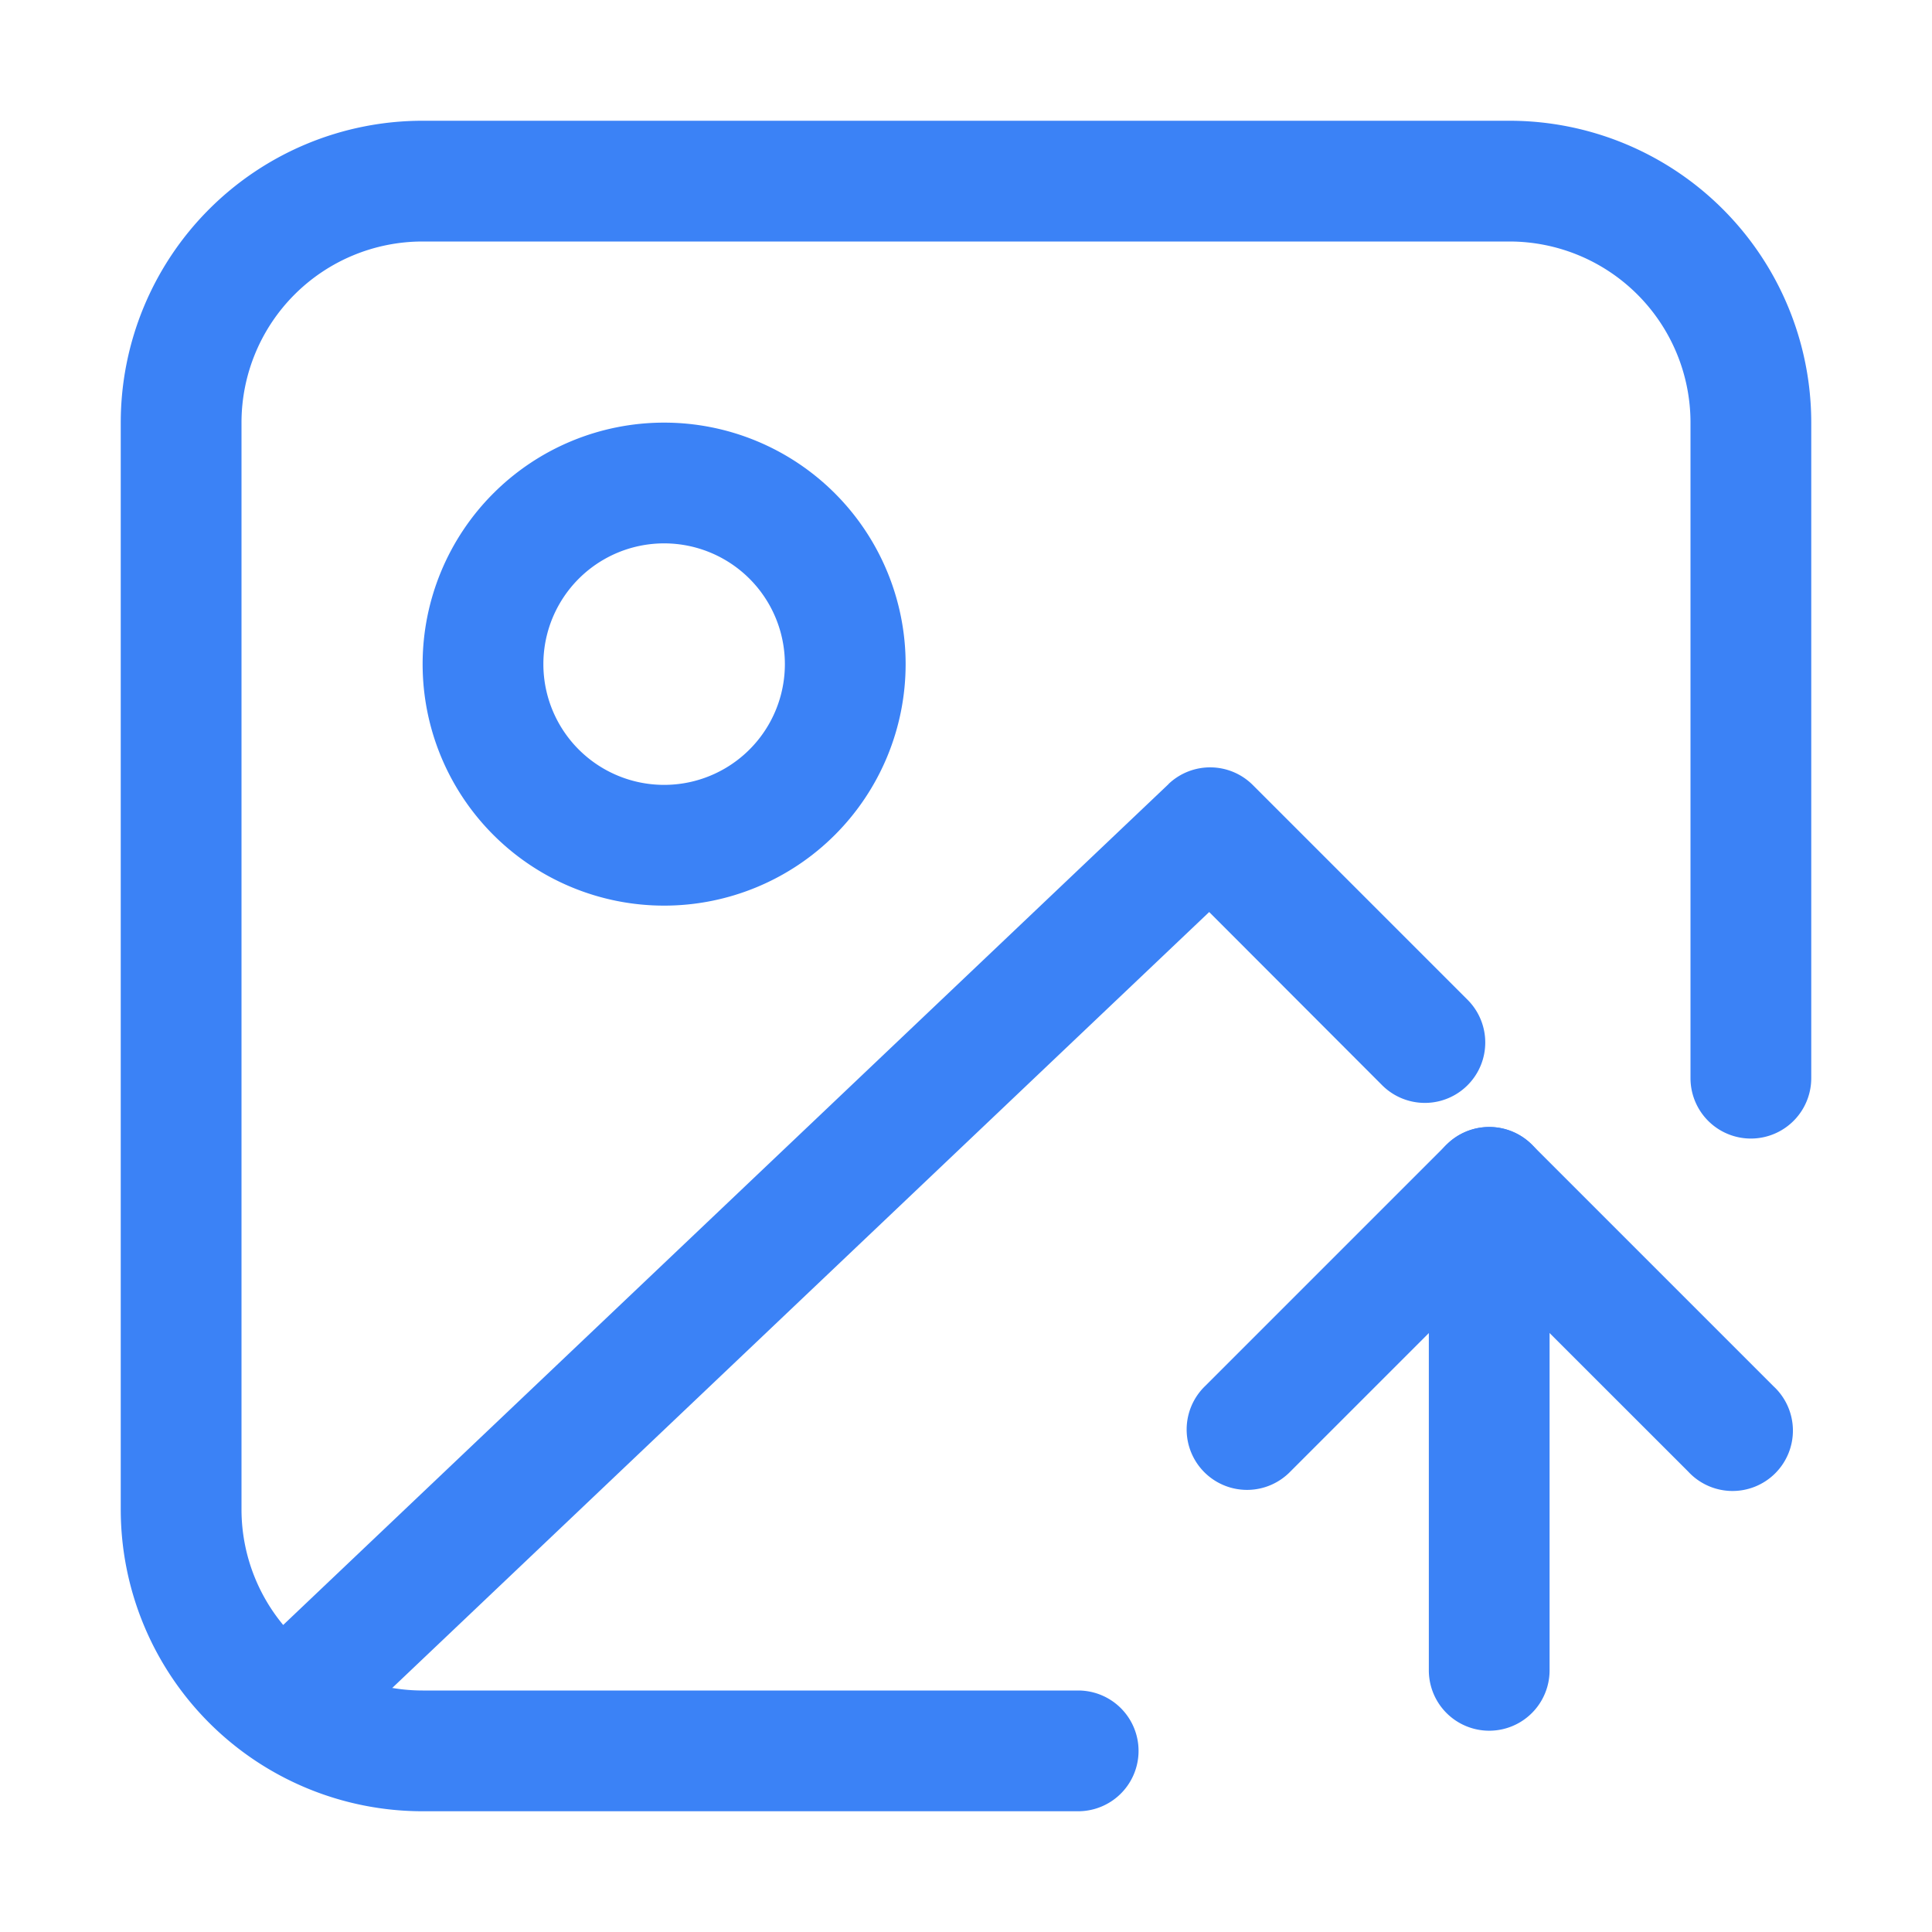
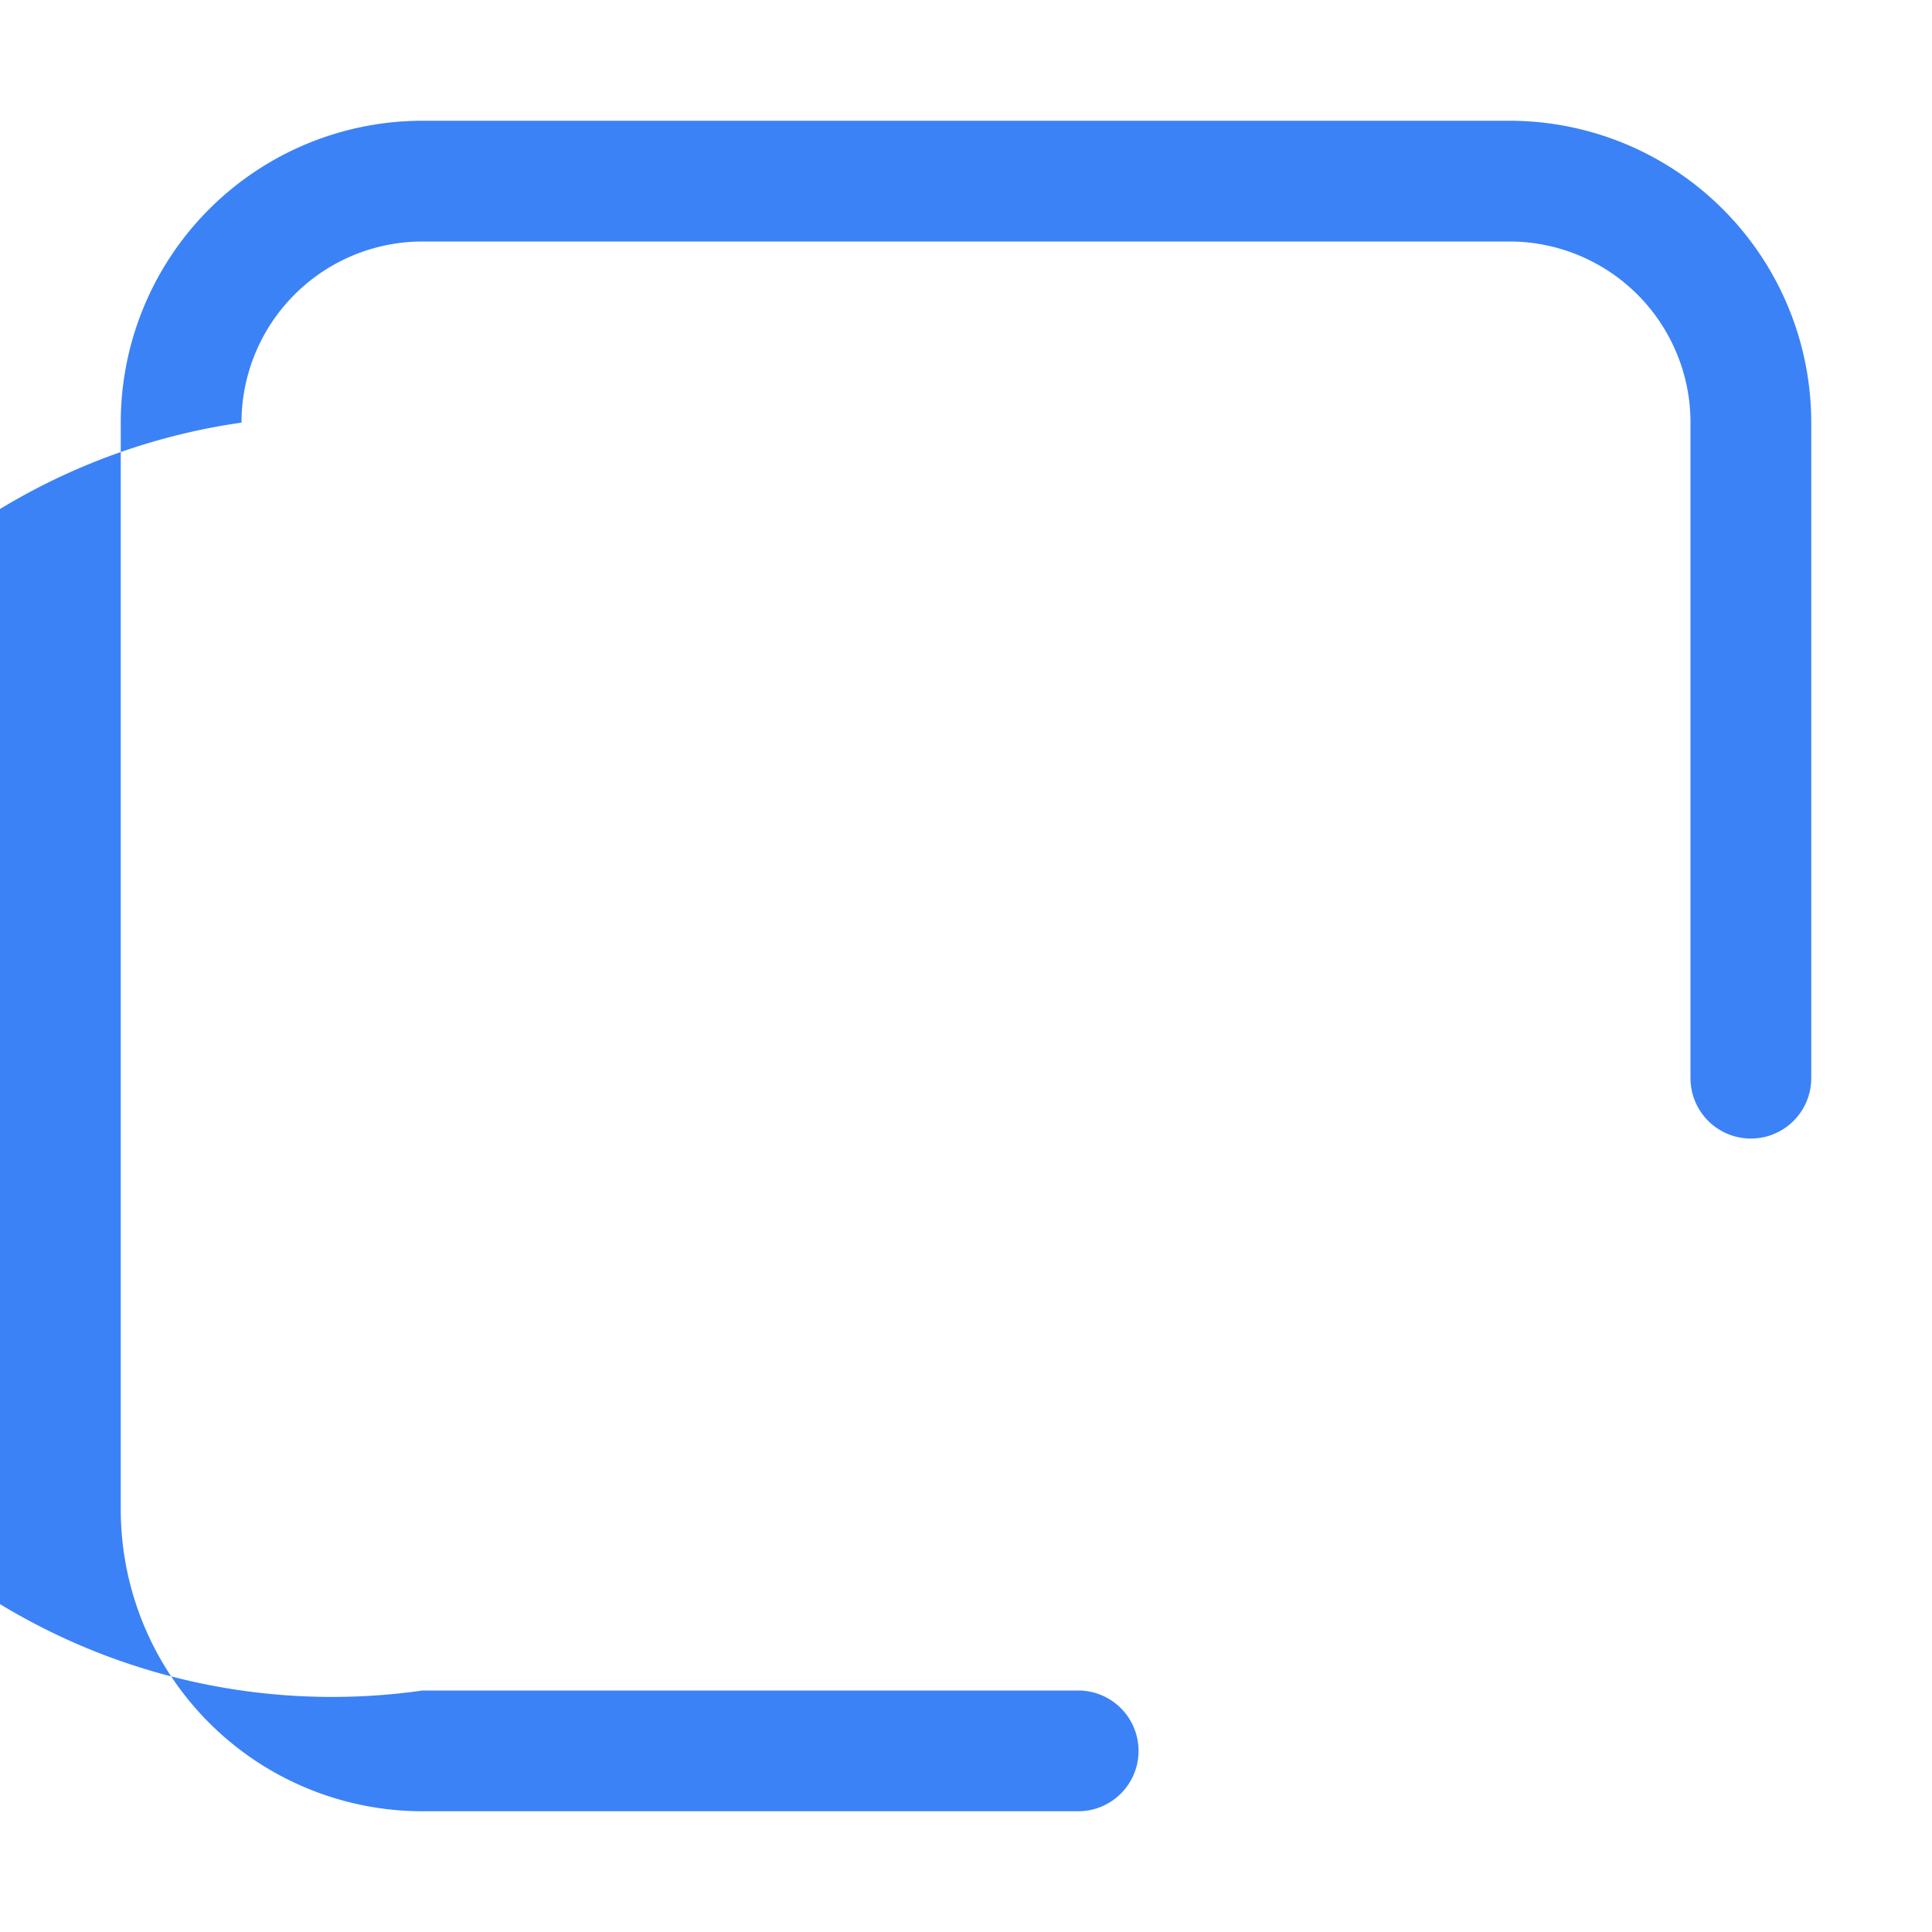
<svg xmlns="http://www.w3.org/2000/svg" t="1765703269544" class="icon" viewBox="0 0 1024 1024" version="1.1" p-id="1988" width="256" height="256">
-   <path d="M352 288a64 64 0 1 1 0 128 64 64 0 0 1 0-128z m-128 64a128 128 0 1 0 256 0 128 128 0 0 0-256 0zM619.392 415.552l-481.408 457.216a32 32 0 1 0 44.032 46.464l458.88-435.84 91.648 91.776a32 32 0 0 0 45.312-45.248l-113.792-113.792a32 32 0 0 0-44.672-0.64zM789.312 597.312a32 32 0 0 1 32 32v256a32 32 0 0 1-64 0v-256a32 32 0 0 1 32-32z" fill="#3b82f6" p-id="1989" />
-   <path d="M766.72 606.72a32 32 0 0 1 45.248 0l128 128a32 32 0 1 1-45.248 45.184l-105.408-105.344-105.344 105.344a32 32 0 1 1-45.248-45.248l128-128z" fill="#3b82f6" p-id="1990" />
-   <path d="M64 224A160 160 0 0 1 224 64h576A160 160 0 0 1 960 224v347.456a32 32 0 0 1-64 0V224A96 96 0 0 0 800 128h-576A96 96 0 0 0 128 224v576A96 96 0 0 0 224 896h347.456a32 32 0 0 1 0 64H224A160 160 0 0 1 64 800v-576z" fill="#3b82f6" p-id="1991" />
+   <path d="M64 224A160 160 0 0 1 224 64h576A160 160 0 0 1 960 224v347.456a32 32 0 0 1-64 0V224A96 96 0 0 0 800 128h-576A96 96 0 0 0 128 224A96 96 0 0 0 224 896h347.456a32 32 0 0 1 0 64H224A160 160 0 0 1 64 800v-576z" fill="#3b82f6" p-id="1991" />
</svg>